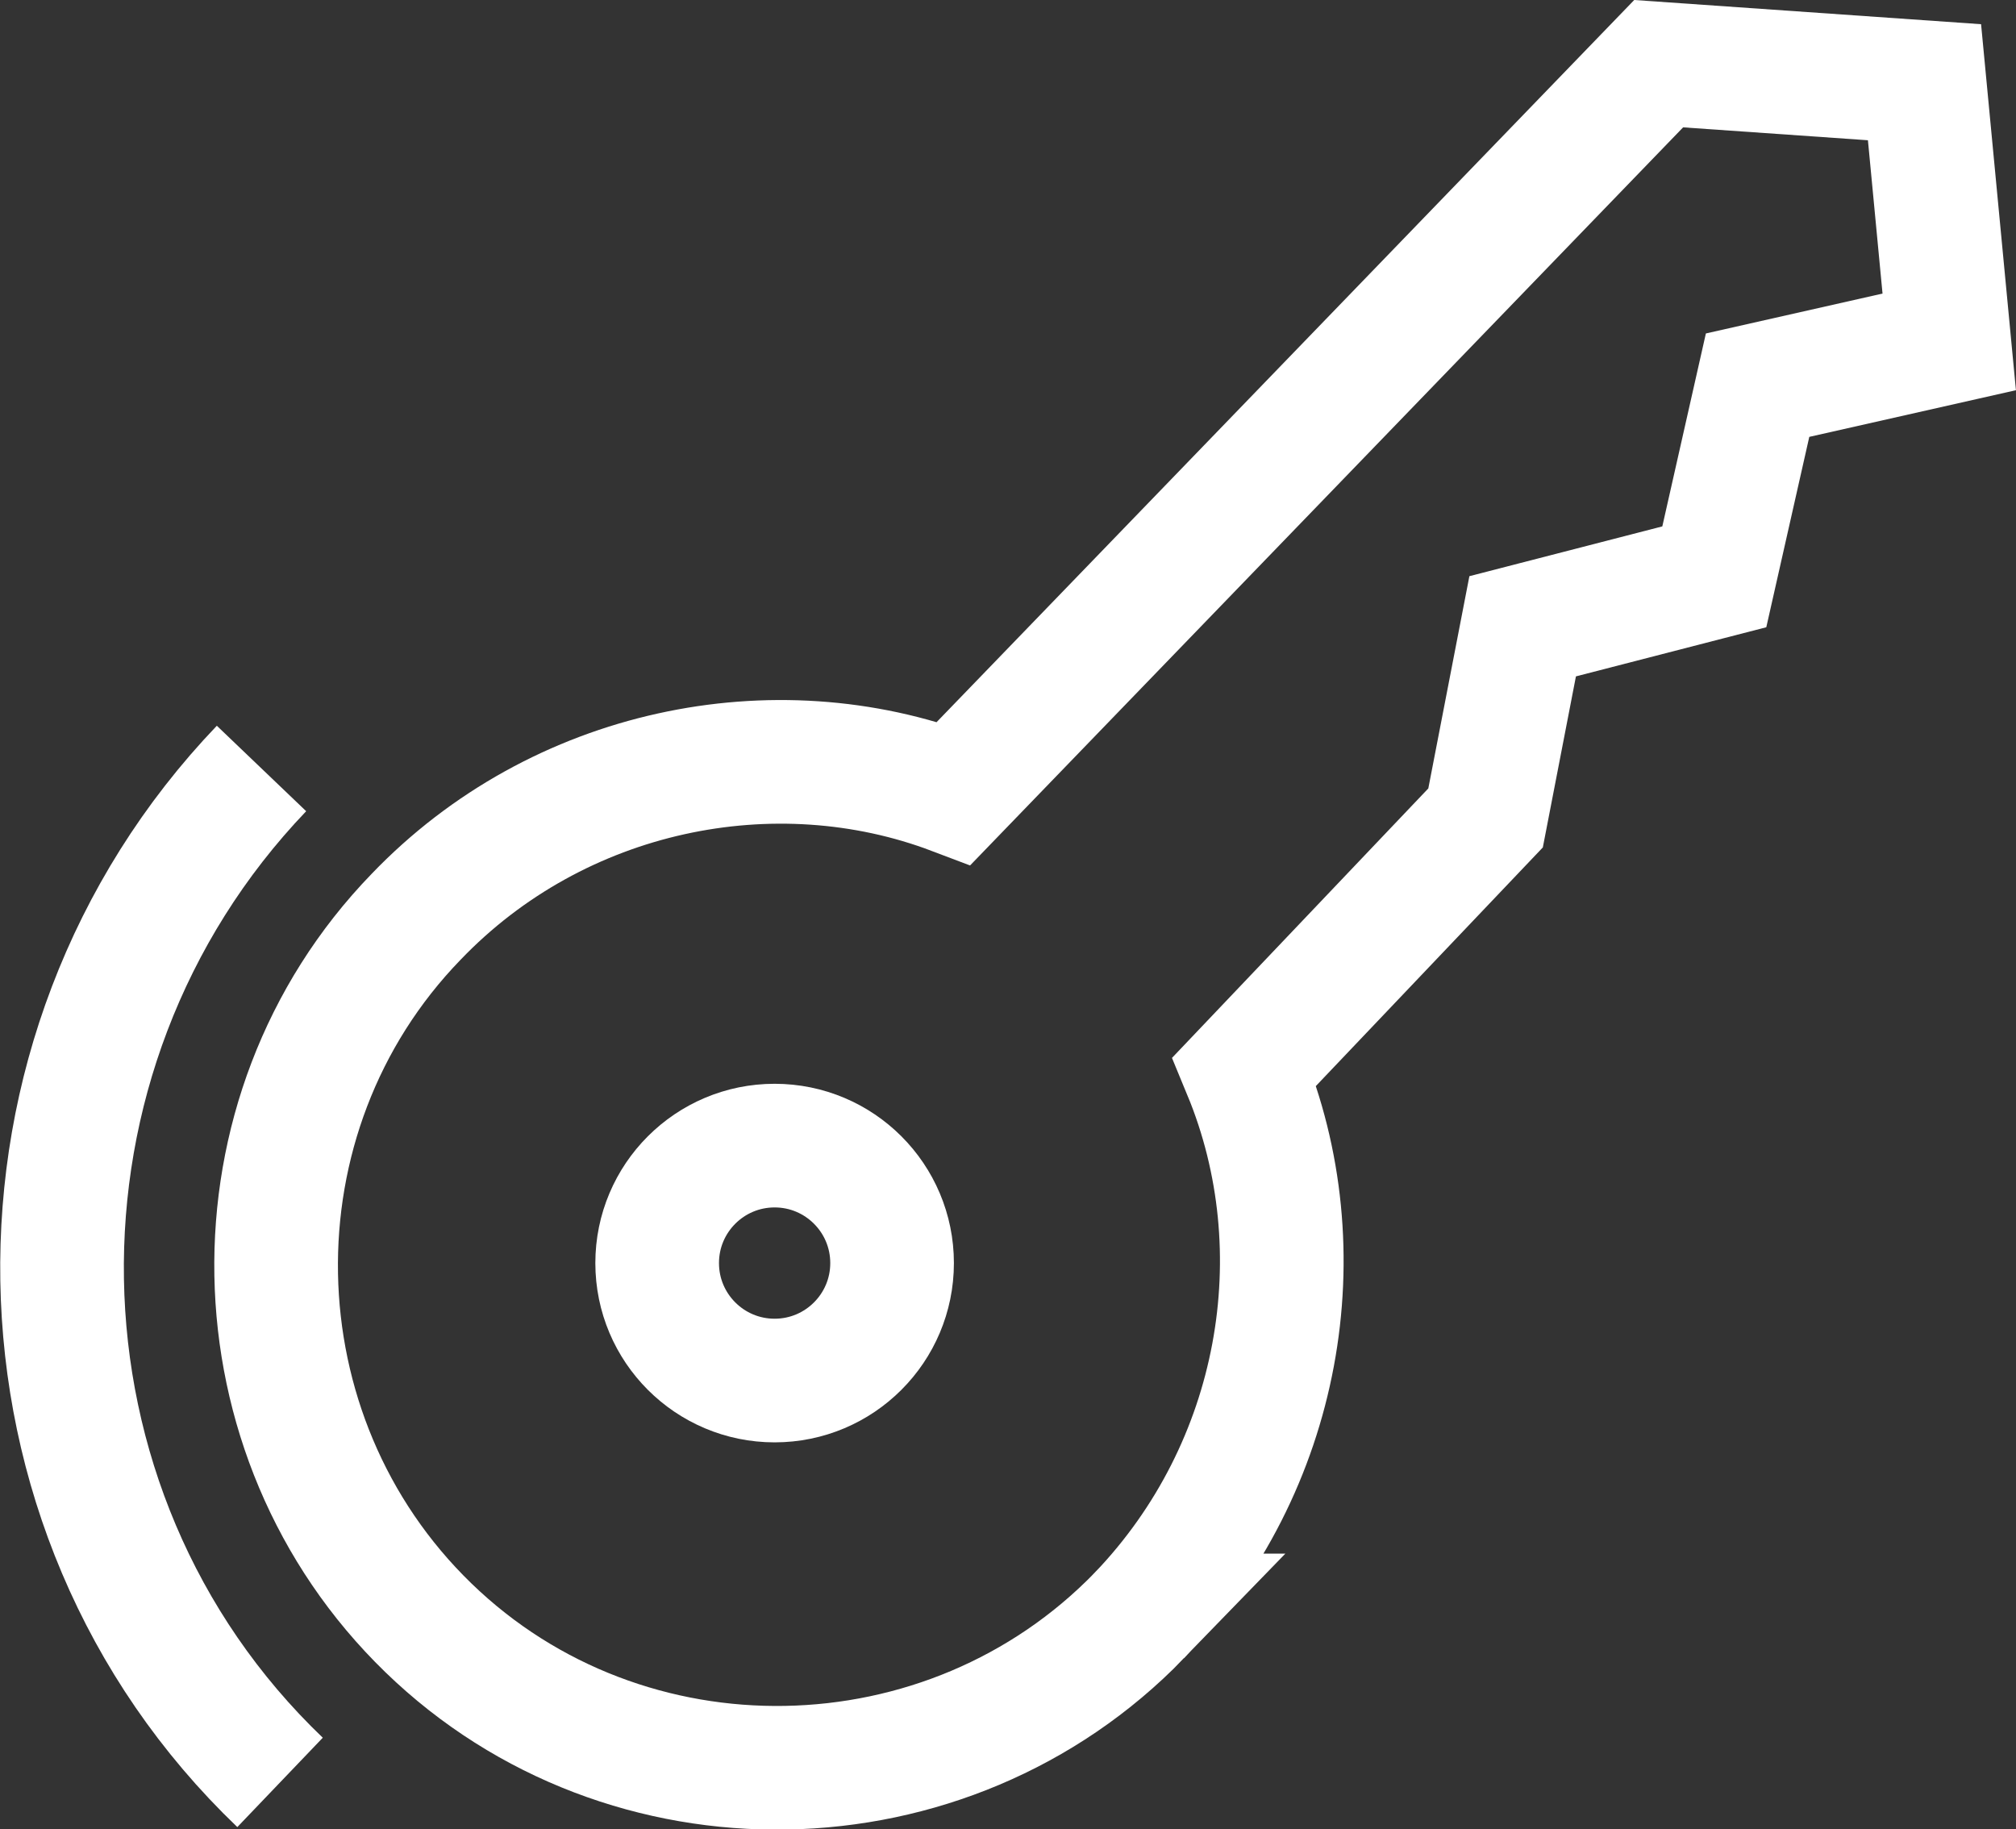
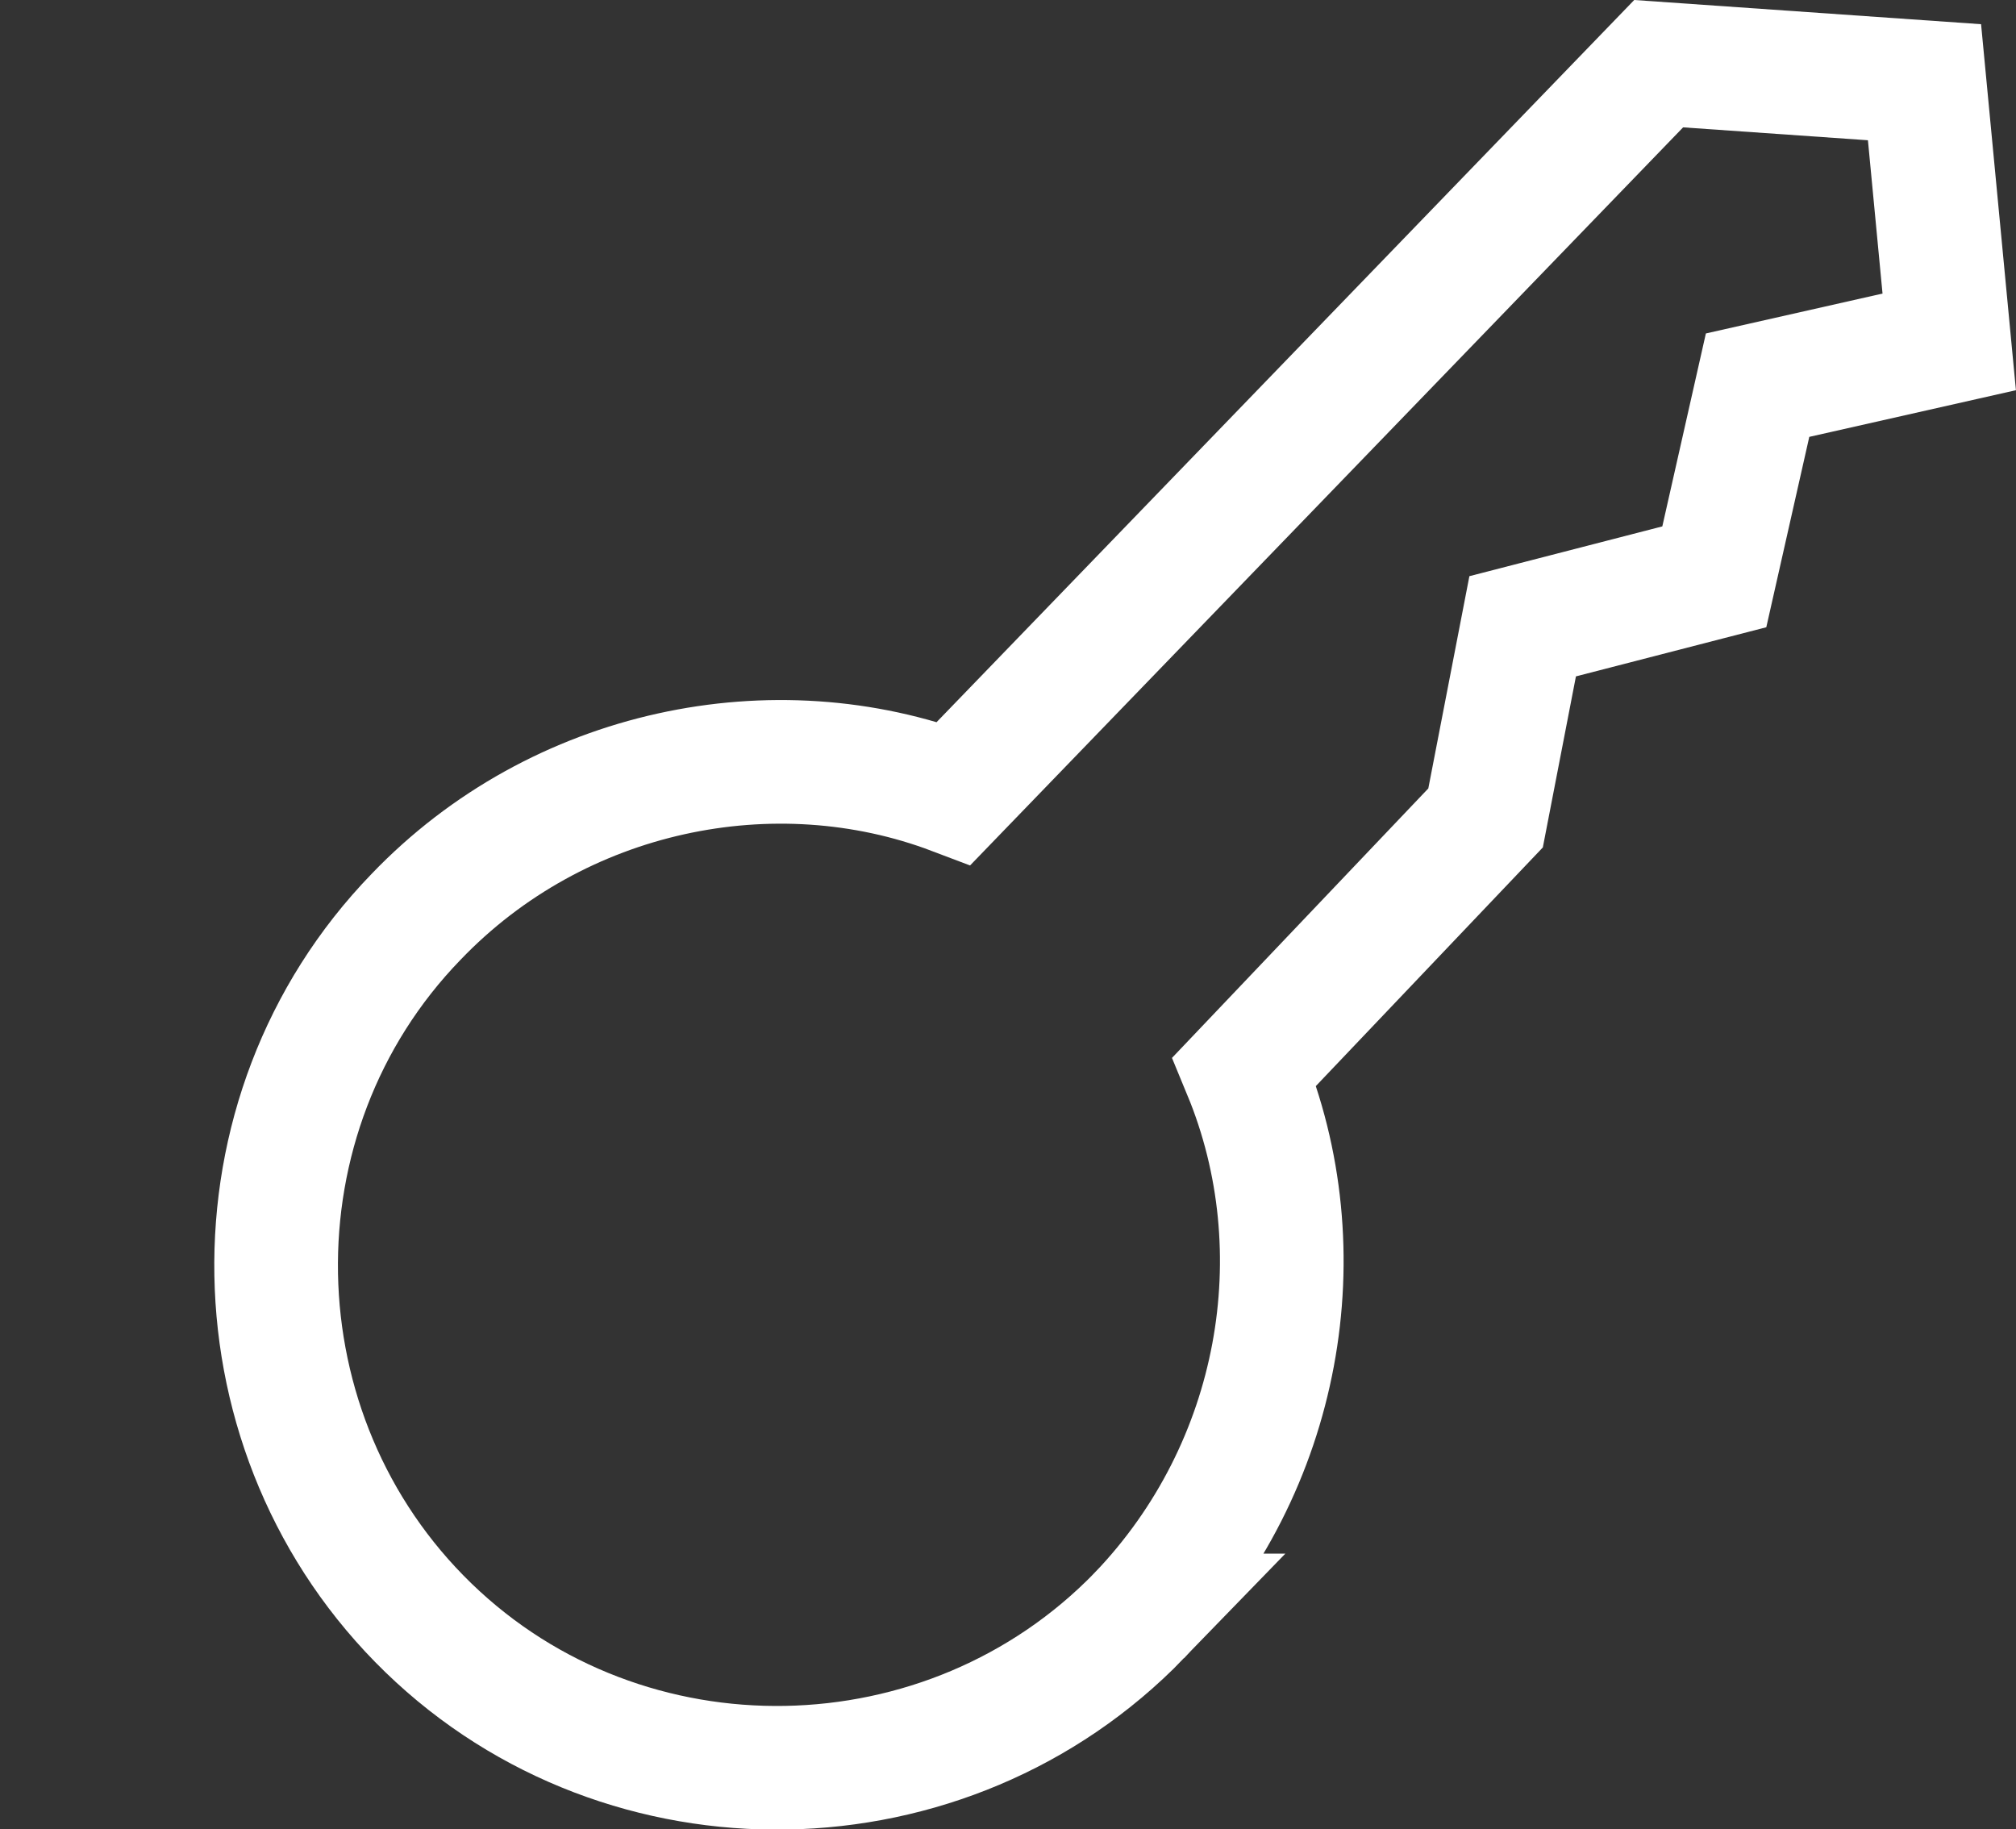
<svg xmlns="http://www.w3.org/2000/svg" viewBox="0 0 32.61 29.59">
  <rect x="0" y="0" width="32.61" height="29.59" fill="#333333" stroke="none" />
-   <path fill="none" stroke="#FFFFFF" stroke-miterlimit="10" stroke-width="2" d="M4.53 28.83c-4.6-4.4-4.7-11.8-.3-16.4" />
-   <circle cx="12.53" cy="20.43" r="1.9" fill="none" stroke="#FFFFFF" stroke-miterlimit="10" stroke-width="2" />
  <path fill="none" stroke="#FFFFFF" stroke-miterlimit="10" stroke-width="2" d="M18.43 26.13c-3.1 3.2-8.3 3.3-11.5.2s-3.3-8.3-.2-11.5c2.3-2.4 5.8-3.1 8.7-2l11.4-11.8 4.3.3.4 4.2-3.1.7-.7 3.1-3.1.8-.6 3.1-3.9 4.1c1.2 2.9.6 6.4-1.7 8.8Z" />
</svg>